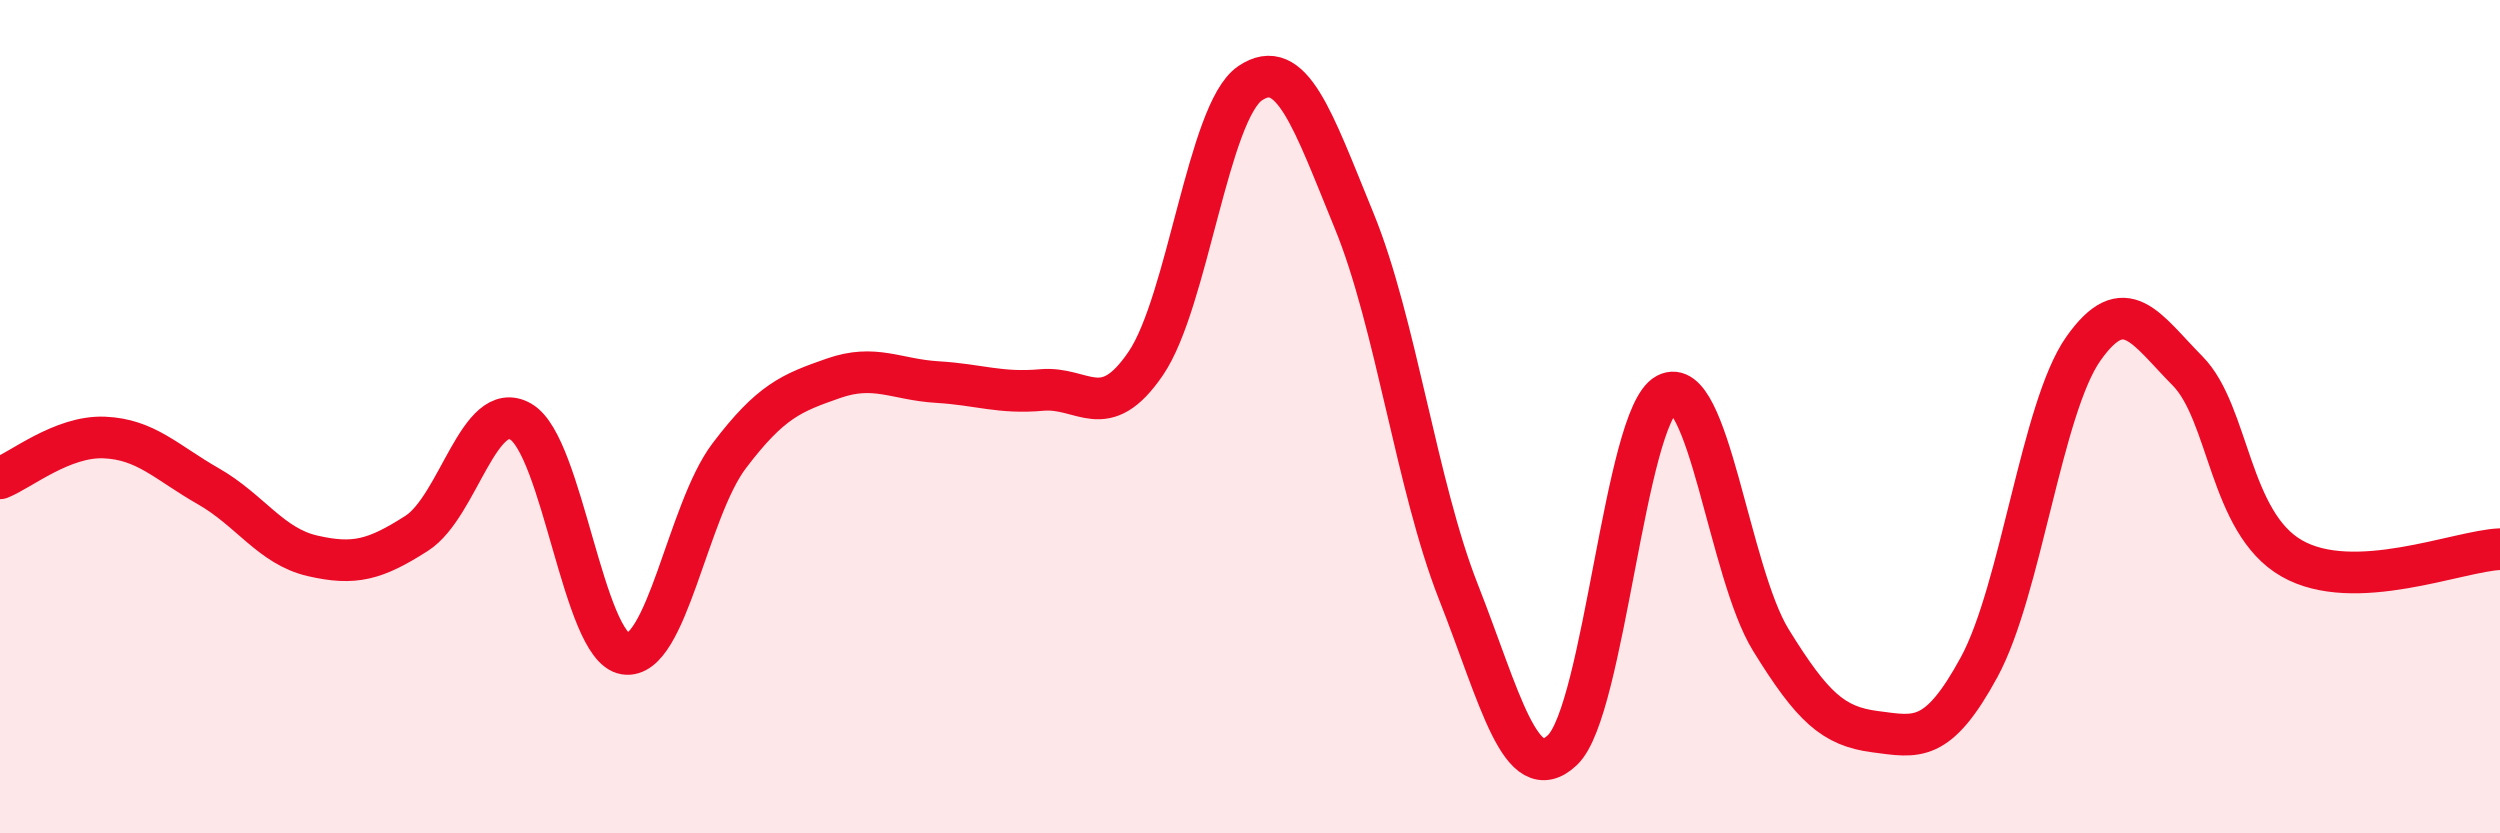
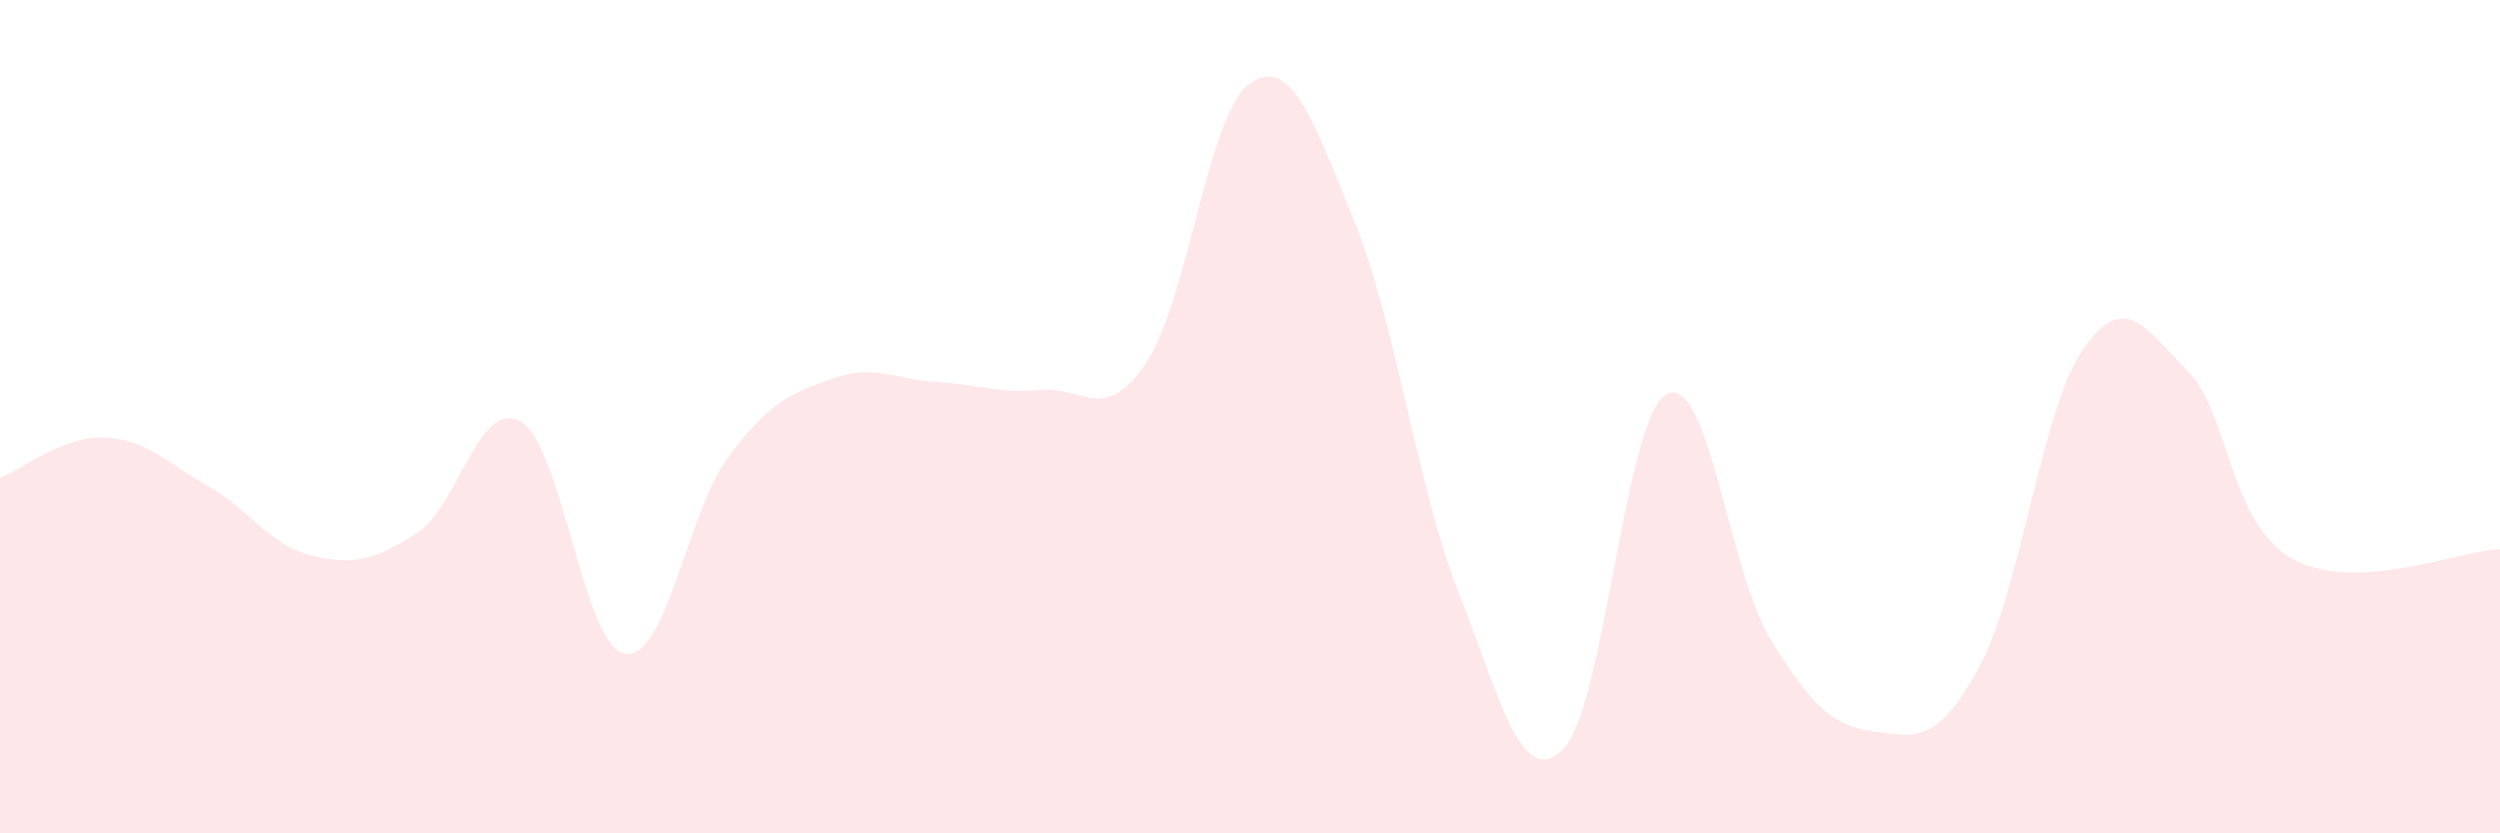
<svg xmlns="http://www.w3.org/2000/svg" width="60" height="20" viewBox="0 0 60 20">
  <path d="M 0,11.48 C 0.5,11.28 1.5,10.46 2.5,10.5 C 3.5,10.54 4,11.1 5,11.67 C 6,12.24 6.5,13.11 7.5,13.34 C 8.5,13.57 9,13.44 10,12.8 C 11,12.16 11.5,9.54 12.5,10.12 C 13.5,10.7 14,15.53 15,15.69 C 16,15.85 16.5,12.26 17.5,10.94 C 18.5,9.62 19,9.43 20,9.08 C 21,8.73 21.5,9.11 22.5,9.17 C 23.5,9.23 24,9.45 25,9.36 C 26,9.27 26.5,10.19 27.5,8.72 C 28.5,7.25 29,2.68 30,2 C 31,1.32 31.5,2.86 32.5,5.3 C 33.5,7.74 34,11.66 35,14.2 C 36,16.74 36.5,18.95 37.5,18 C 38.5,17.05 39,9.99 40,9.46 C 41,8.93 41.5,13.74 42.5,15.36 C 43.5,16.98 44,17.43 45,17.56 C 46,17.69 46.5,17.85 47.5,16.01 C 48.5,14.17 49,9.79 50,8.37 C 51,6.95 51.5,7.89 52.5,8.9 C 53.5,9.91 53.5,12.54 55,13.4 C 56.5,14.26 59,13.22 60,13.18L60 20L0 20Z" fill="#EB0A25" opacity="0.1" stroke-linecap="round" stroke-linejoin="round" />
-   <path d="M 0,11.48 C 0.5,11.28 1.5,10.46 2.5,10.5 C 3.5,10.54 4,11.1 5,11.67 C 6,12.24 6.5,13.11 7.5,13.34 C 8.5,13.57 9,13.44 10,12.8 C 11,12.16 11.5,9.54 12.5,10.12 C 13.5,10.7 14,15.53 15,15.69 C 16,15.85 16.5,12.26 17.5,10.94 C 18.5,9.62 19,9.43 20,9.08 C 21,8.73 21.5,9.11 22.5,9.17 C 23.5,9.23 24,9.45 25,9.36 C 26,9.27 26.5,10.19 27.5,8.72 C 28.5,7.25 29,2.68 30,2 C 31,1.32 31.5,2.86 32.5,5.3 C 33.5,7.74 34,11.66 35,14.2 C 36,16.74 36.5,18.95 37.5,18 C 38.5,17.05 39,9.99 40,9.46 C 41,8.93 41.5,13.74 42.5,15.36 C 43.5,16.98 44,17.43 45,17.56 C 46,17.69 46.5,17.85 47.5,16.01 C 48.5,14.17 49,9.79 50,8.37 C 51,6.95 51.5,7.89 52.5,8.9 C 53.5,9.91 53.5,12.54 55,13.4 C 56.5,14.26 59,13.22 60,13.18" stroke="#EB0A25" stroke-width="1" fill="none" stroke-linecap="round" stroke-linejoin="round" />
</svg>